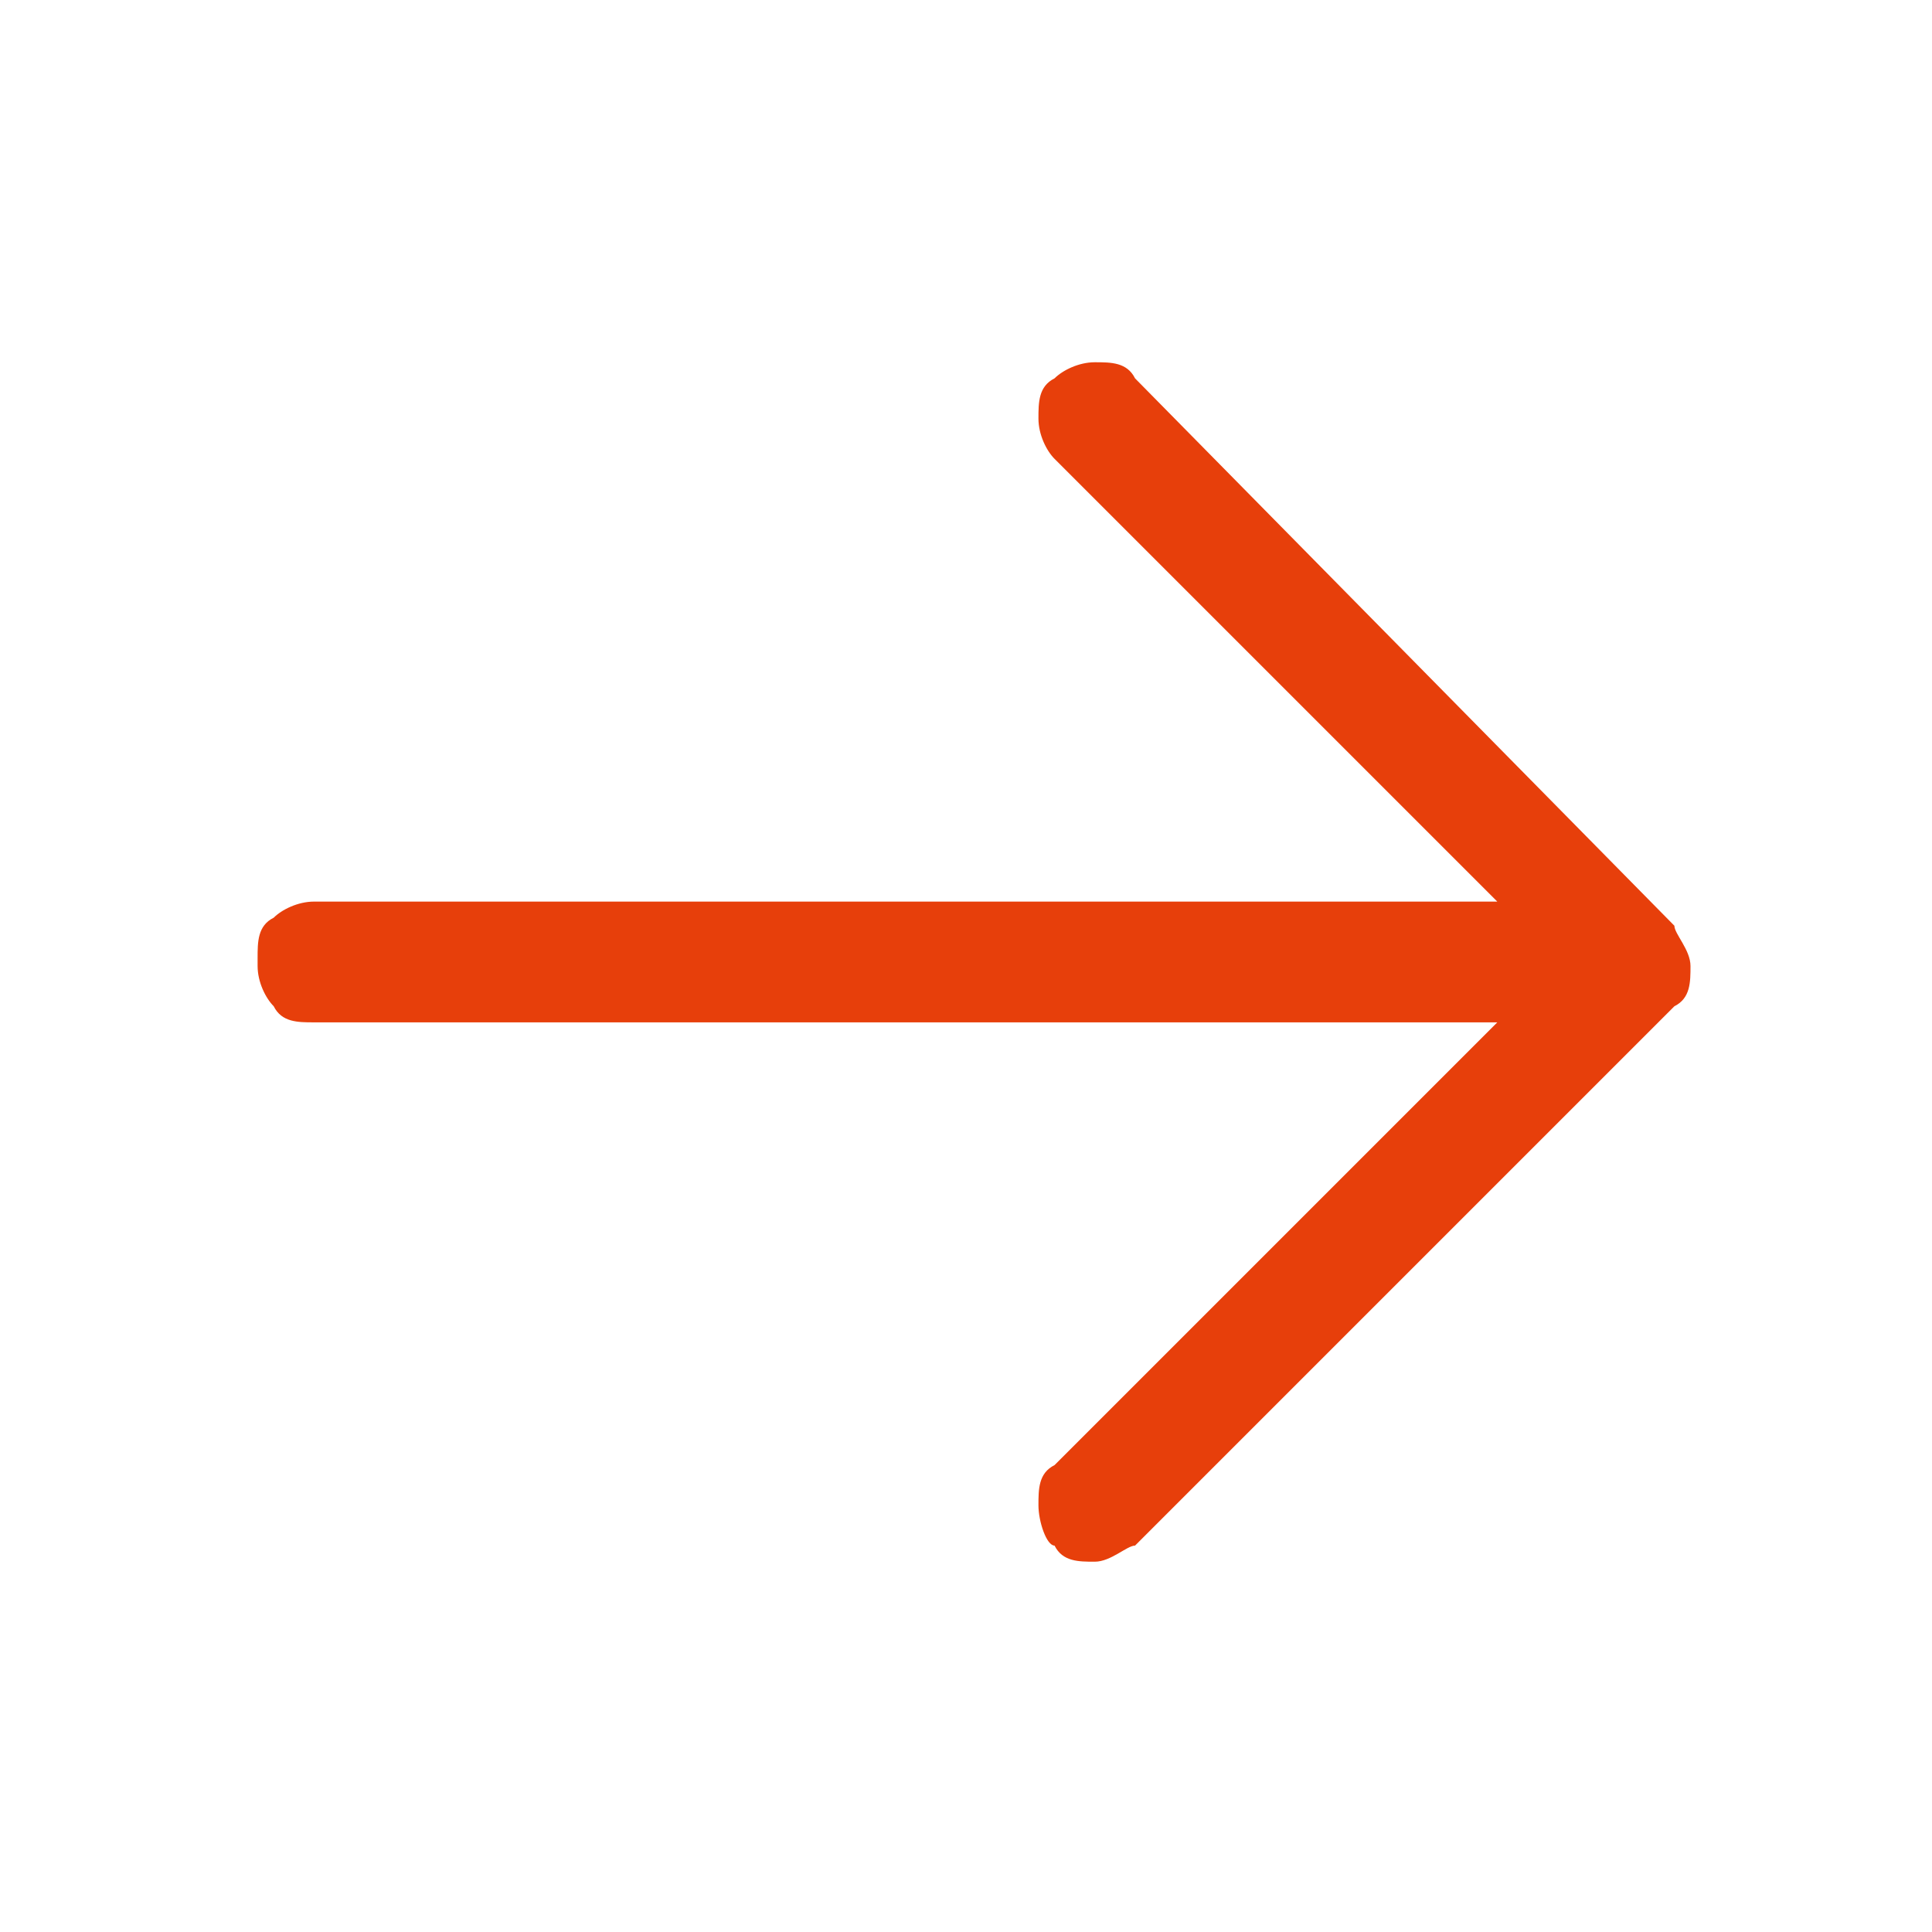
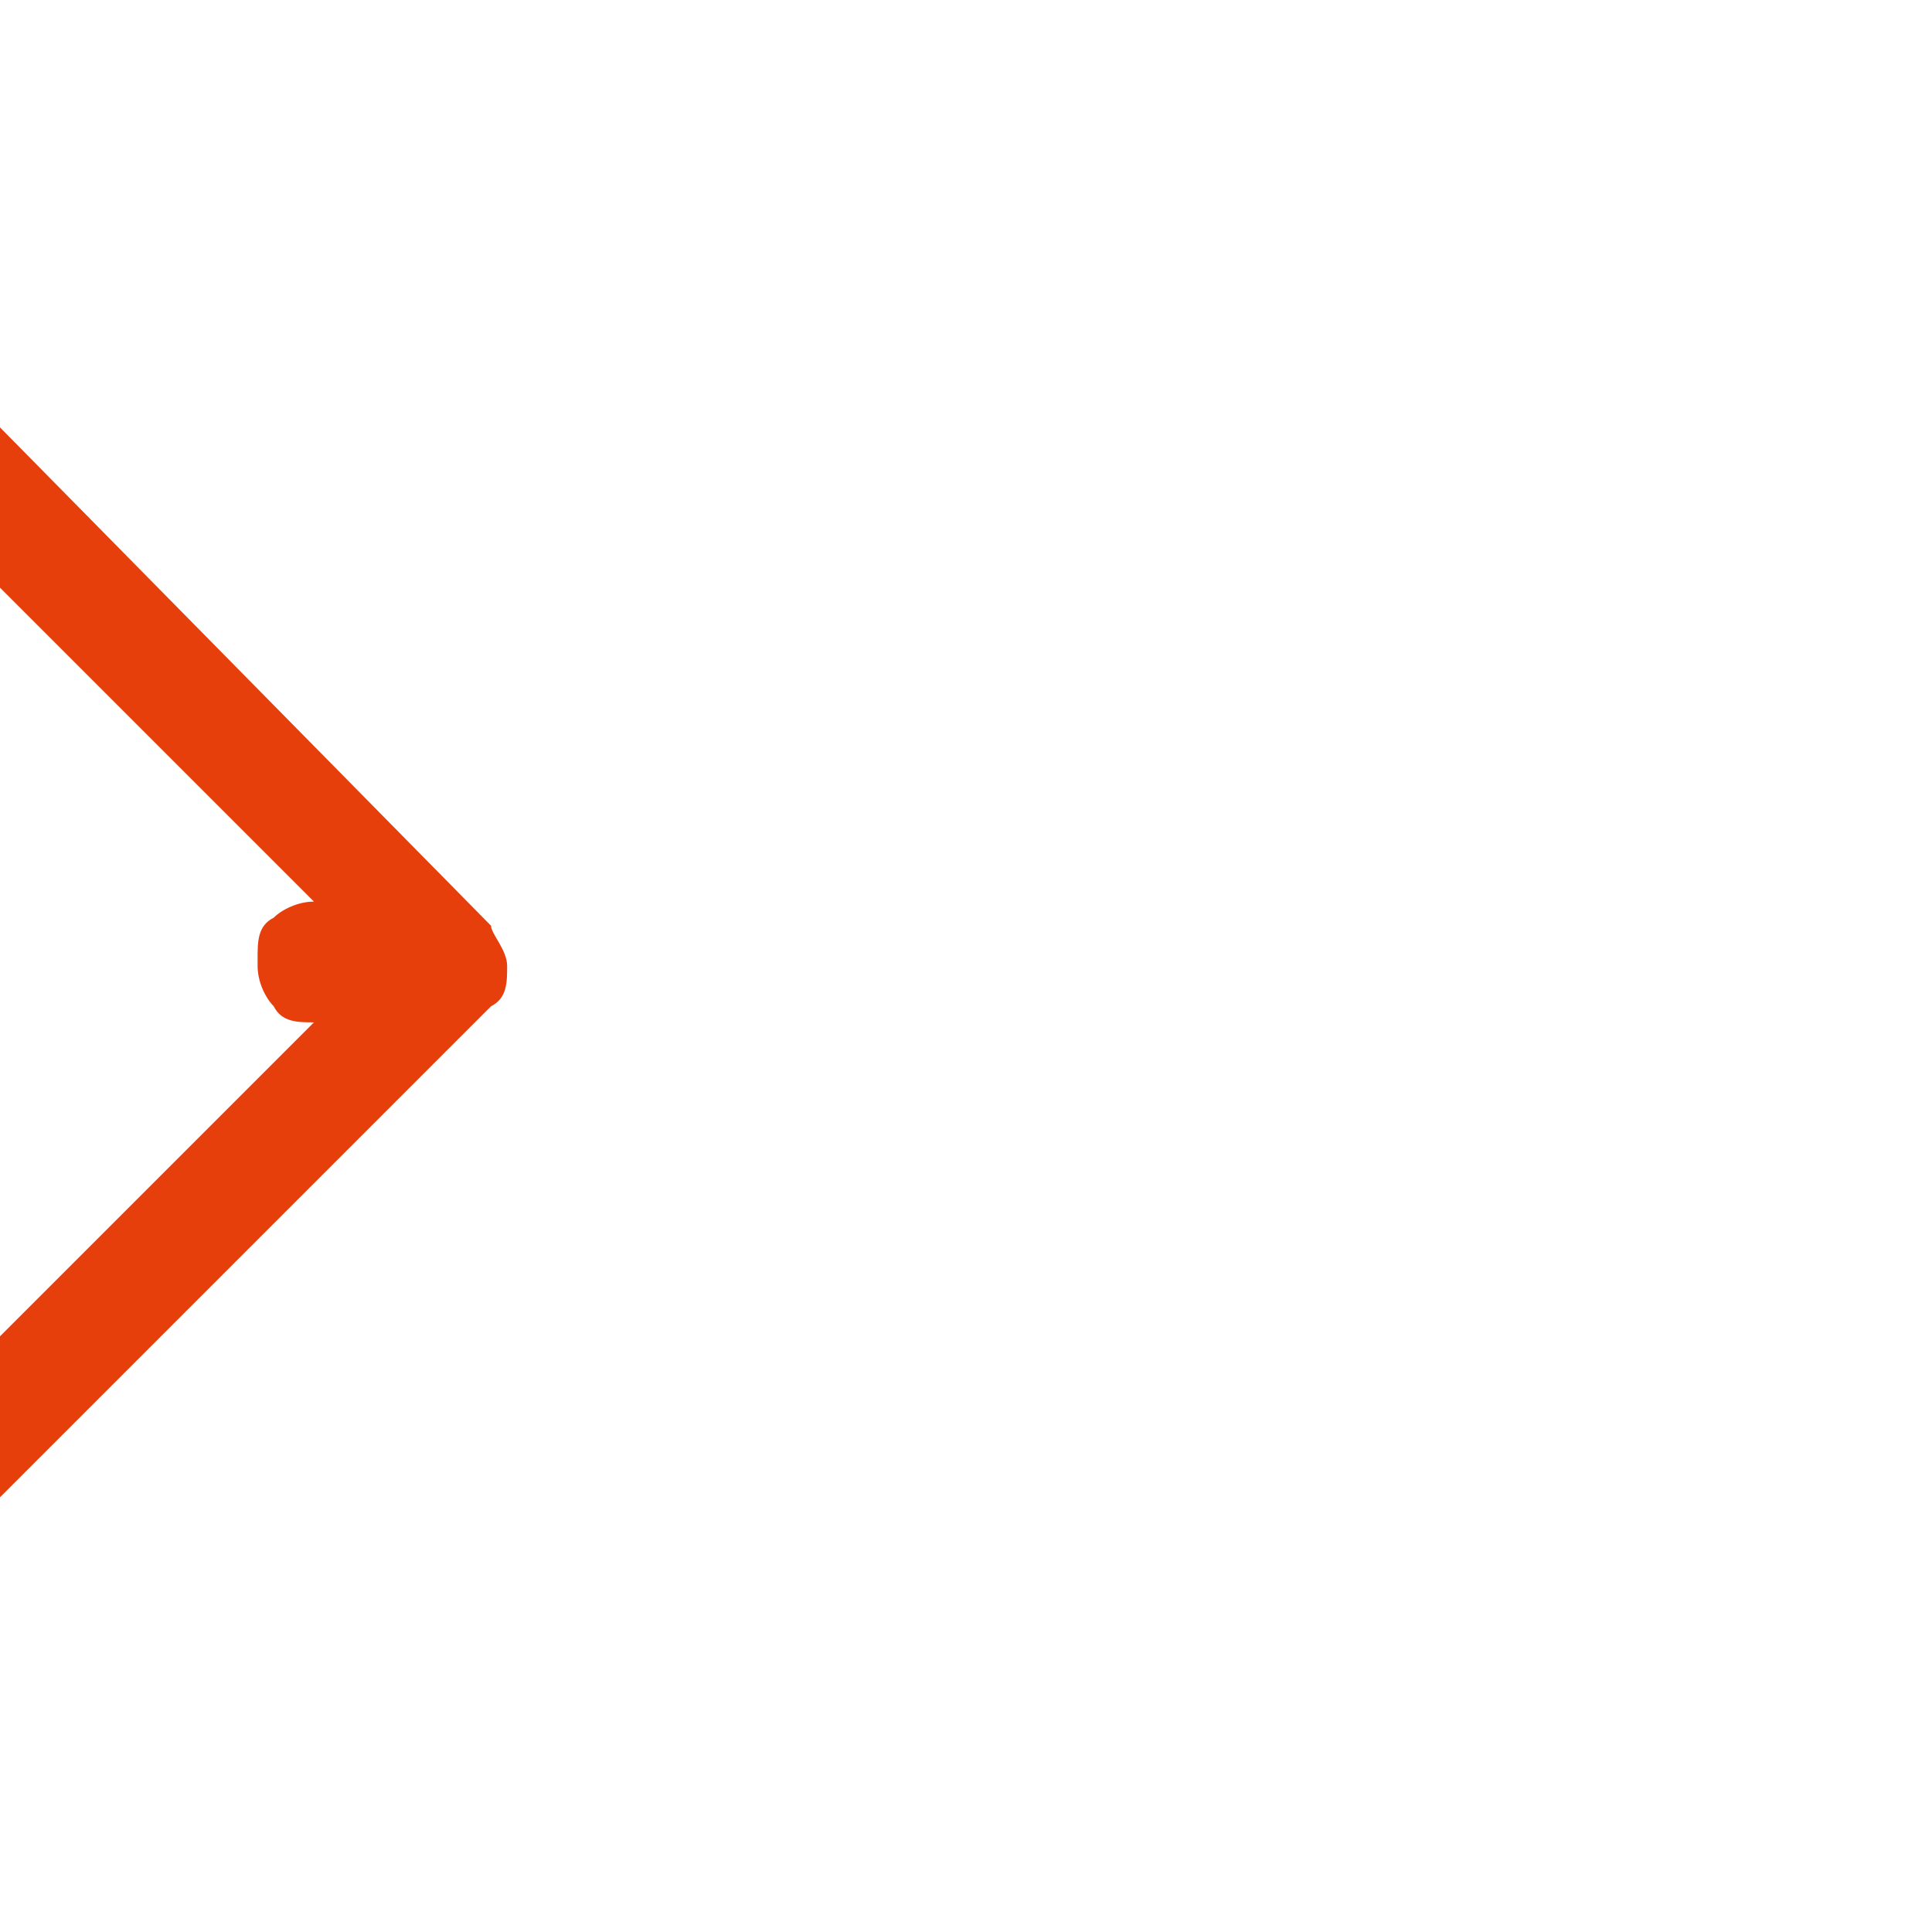
<svg xmlns="http://www.w3.org/2000/svg" id="Ebene_1" version="1.1" viewBox="0 0 24 24">
  <defs>
    <style>
      .st0 {
        fill: #e73f0b;
      }
    </style>
  </defs>
-   <path class="st0" d="M3.2,11.9c0-.2,0-.4.2-.5.1-.1.3-.2.5-.2h14.7l-5.5-5.5c-.1-.1-.2-.3-.2-.5s0-.4.2-.5c.1-.1.3-.2.5-.2s.4,0,.5.2l6.7,6.8c0,.1.2.3.2.5s0,.4-.2.5l-6.7,6.7c-.1,0-.3.2-.5.2s-.4,0-.5-.2c-.1,0-.2-.3-.2-.5s0-.4.2-.5l5.5-5.5H3.9c-.2,0-.4,0-.5-.2-.1-.1-.2-.3-.2-.5h0Z" />
+   <path class="st0" d="M3.2,11.9c0-.2,0-.4.2-.5.1-.1.3-.2.5-.2l-5.5-5.5c-.1-.1-.2-.3-.2-.5s0-.4.2-.5c.1-.1.3-.2.5-.2s.4,0,.5.2l6.7,6.8c0,.1.2.3.2.5s0,.4-.2.5l-6.7,6.7c-.1,0-.3.2-.5.2s-.4,0-.5-.2c-.1,0-.2-.3-.2-.5s0-.4.2-.5l5.5-5.5H3.9c-.2,0-.4,0-.5-.2-.1-.1-.2-.3-.2-.5h0Z" />
</svg>